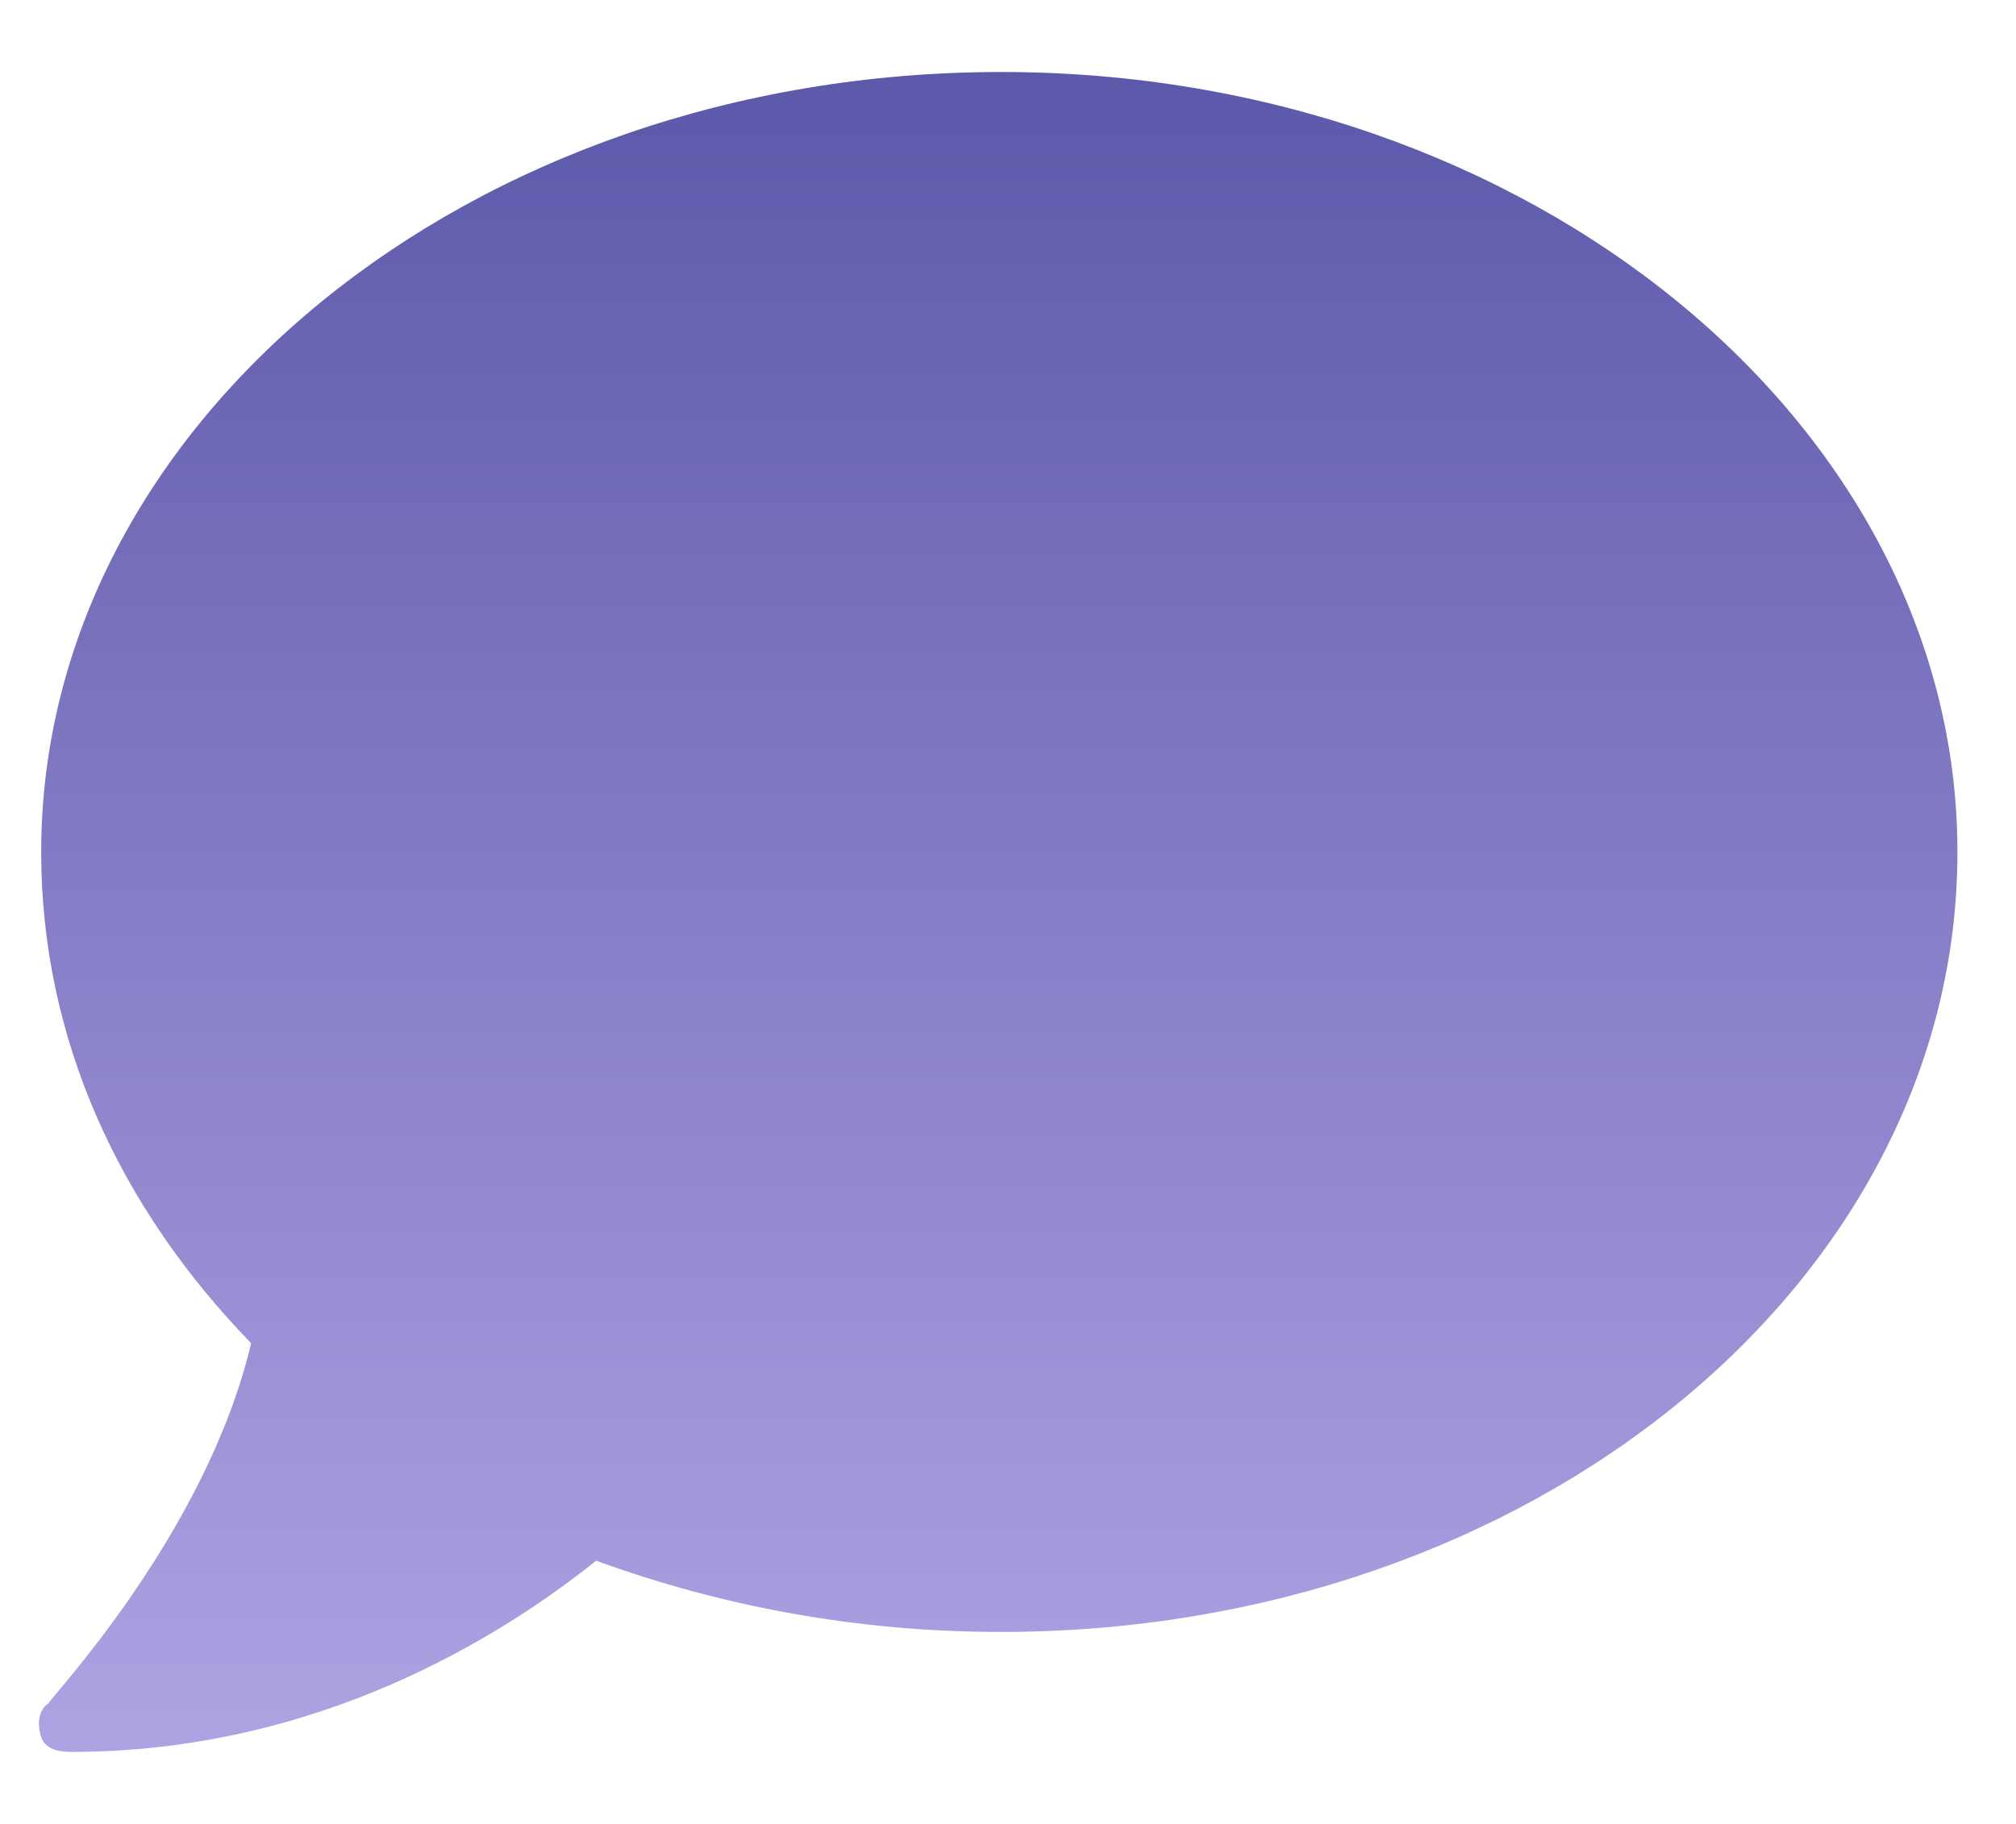
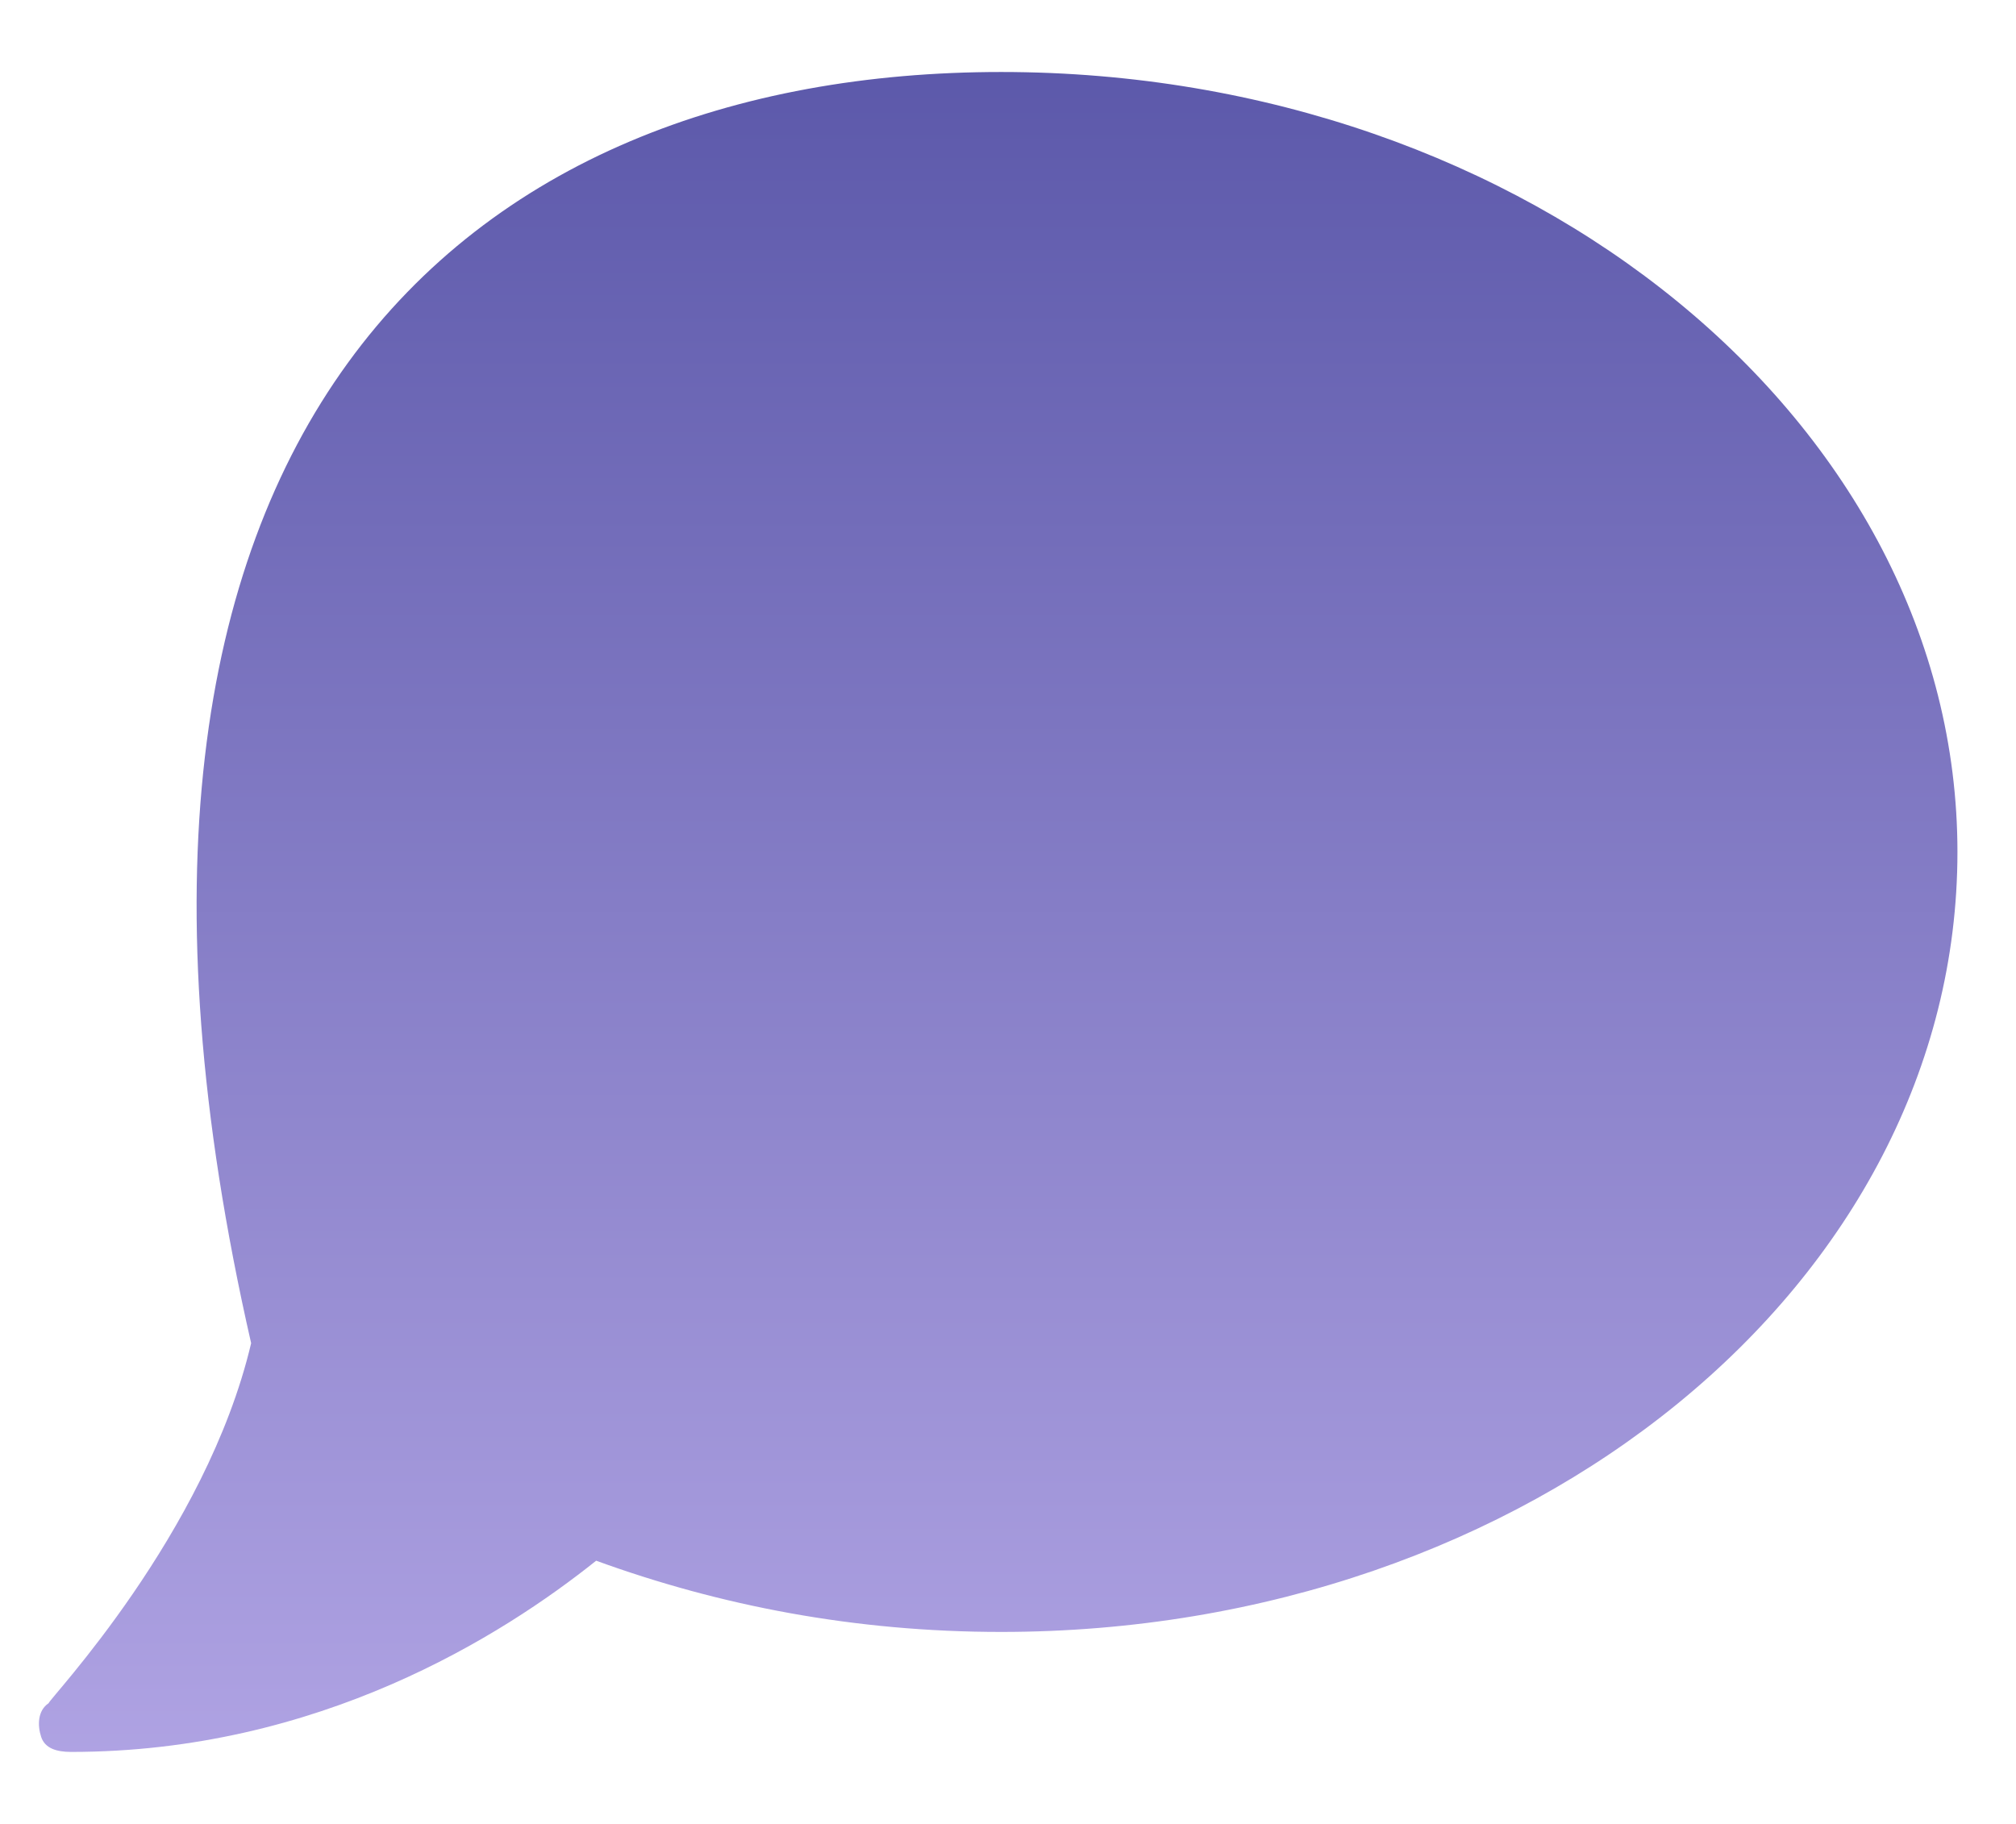
<svg xmlns="http://www.w3.org/2000/svg" width="21" height="19" viewBox="0 0 21 19" fill="none">
-   <path d="M10.429 0.75C15.937 0.75 20.39 4.422 20.39 8.875C20.39 13.367 15.937 17 10.429 17C8.905 17 7.499 16.727 6.21 16.258C5.233 17.039 3.319 18.25 0.741 18.25C0.585 18.25 0.468 18.211 0.429 18.094C0.39 17.977 0.39 17.82 0.507 17.742C0.507 17.703 2.147 15.984 2.616 13.992C1.249 12.586 0.429 10.828 0.429 8.875C0.429 4.422 4.882 0.75 10.429 0.75Z" fill="url(#paint0_linear_450_254)" />
+   <path d="M10.429 0.75C15.937 0.75 20.39 4.422 20.39 8.875C20.39 13.367 15.937 17 10.429 17C8.905 17 7.499 16.727 6.21 16.258C5.233 17.039 3.319 18.25 0.741 18.25C0.585 18.25 0.468 18.211 0.429 18.094C0.39 17.977 0.39 17.82 0.507 17.742C0.507 17.703 2.147 15.984 2.616 13.992C0.429 4.422 4.882 0.75 10.429 0.75Z" fill="url(#paint0_linear_450_254)" />
  <defs>
    <linearGradient id="paint0_linear_450_254" x1="10.429" y1="-8" x2="10.429" y2="27" gradientUnits="userSpaceOnUse">
      <stop stop-color="#33348E" />
      <stop offset="1" stop-color="#D8C7FF" />
    </linearGradient>
  </defs>
</svg>